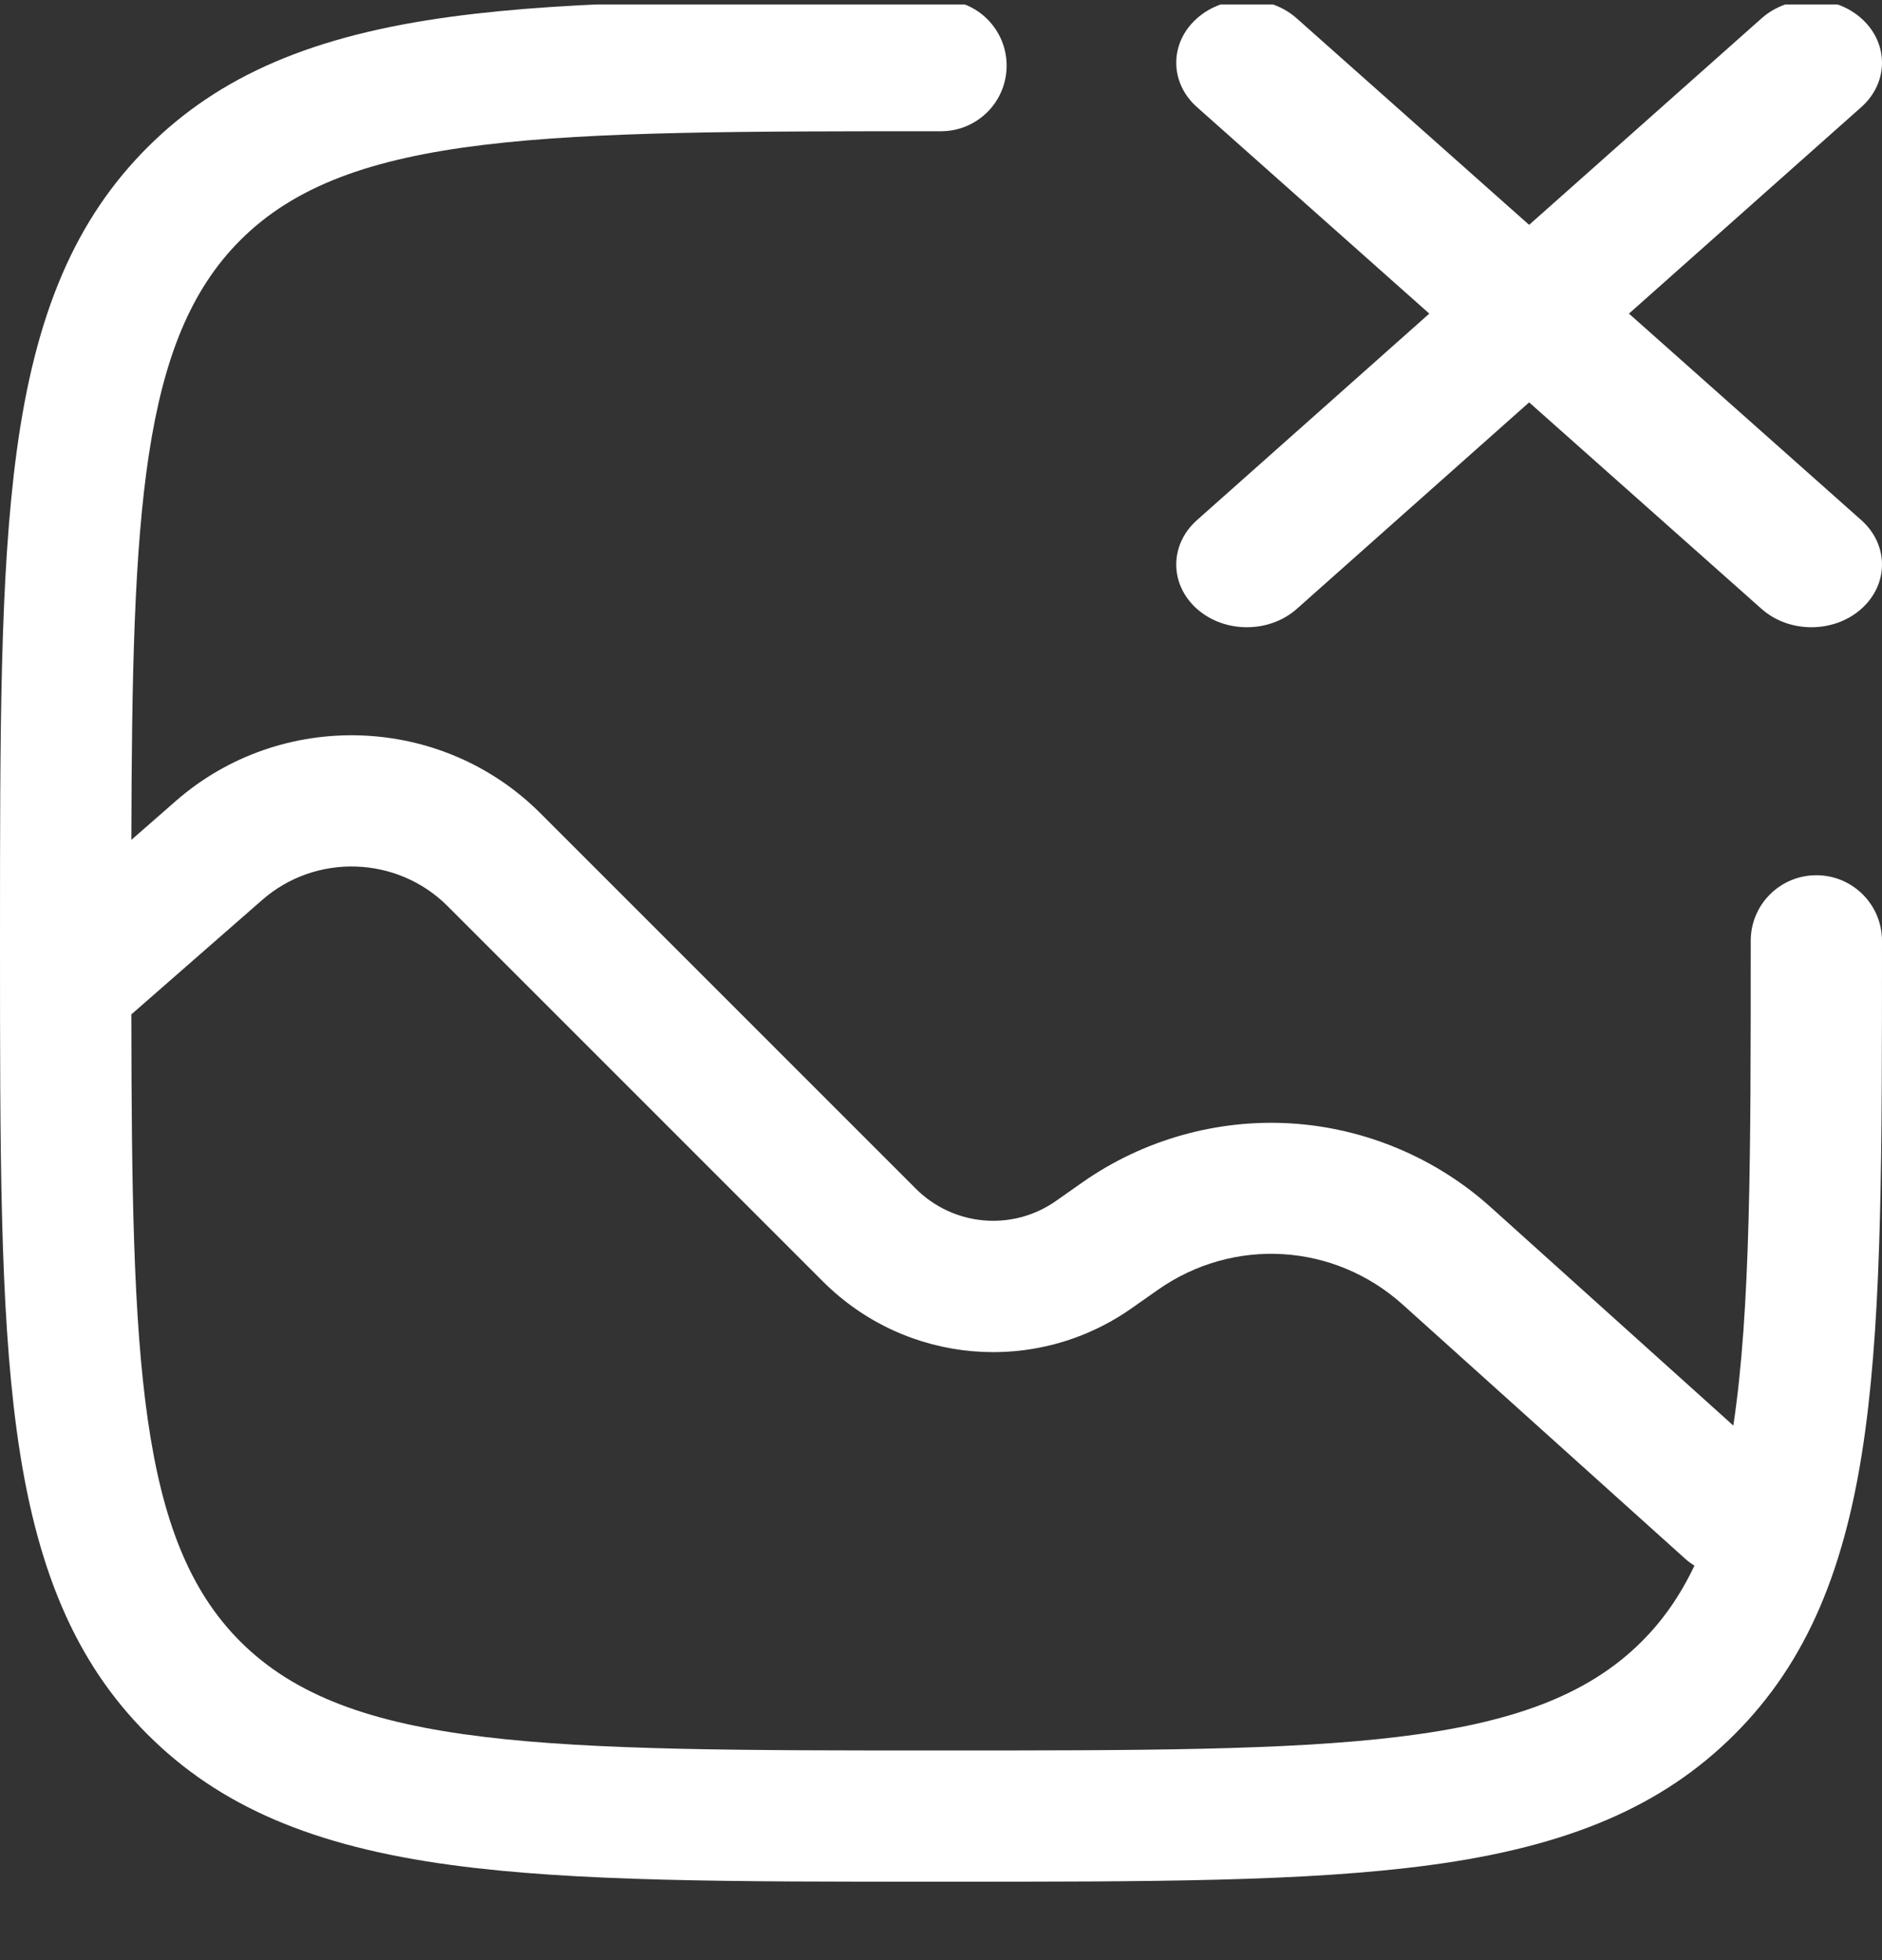
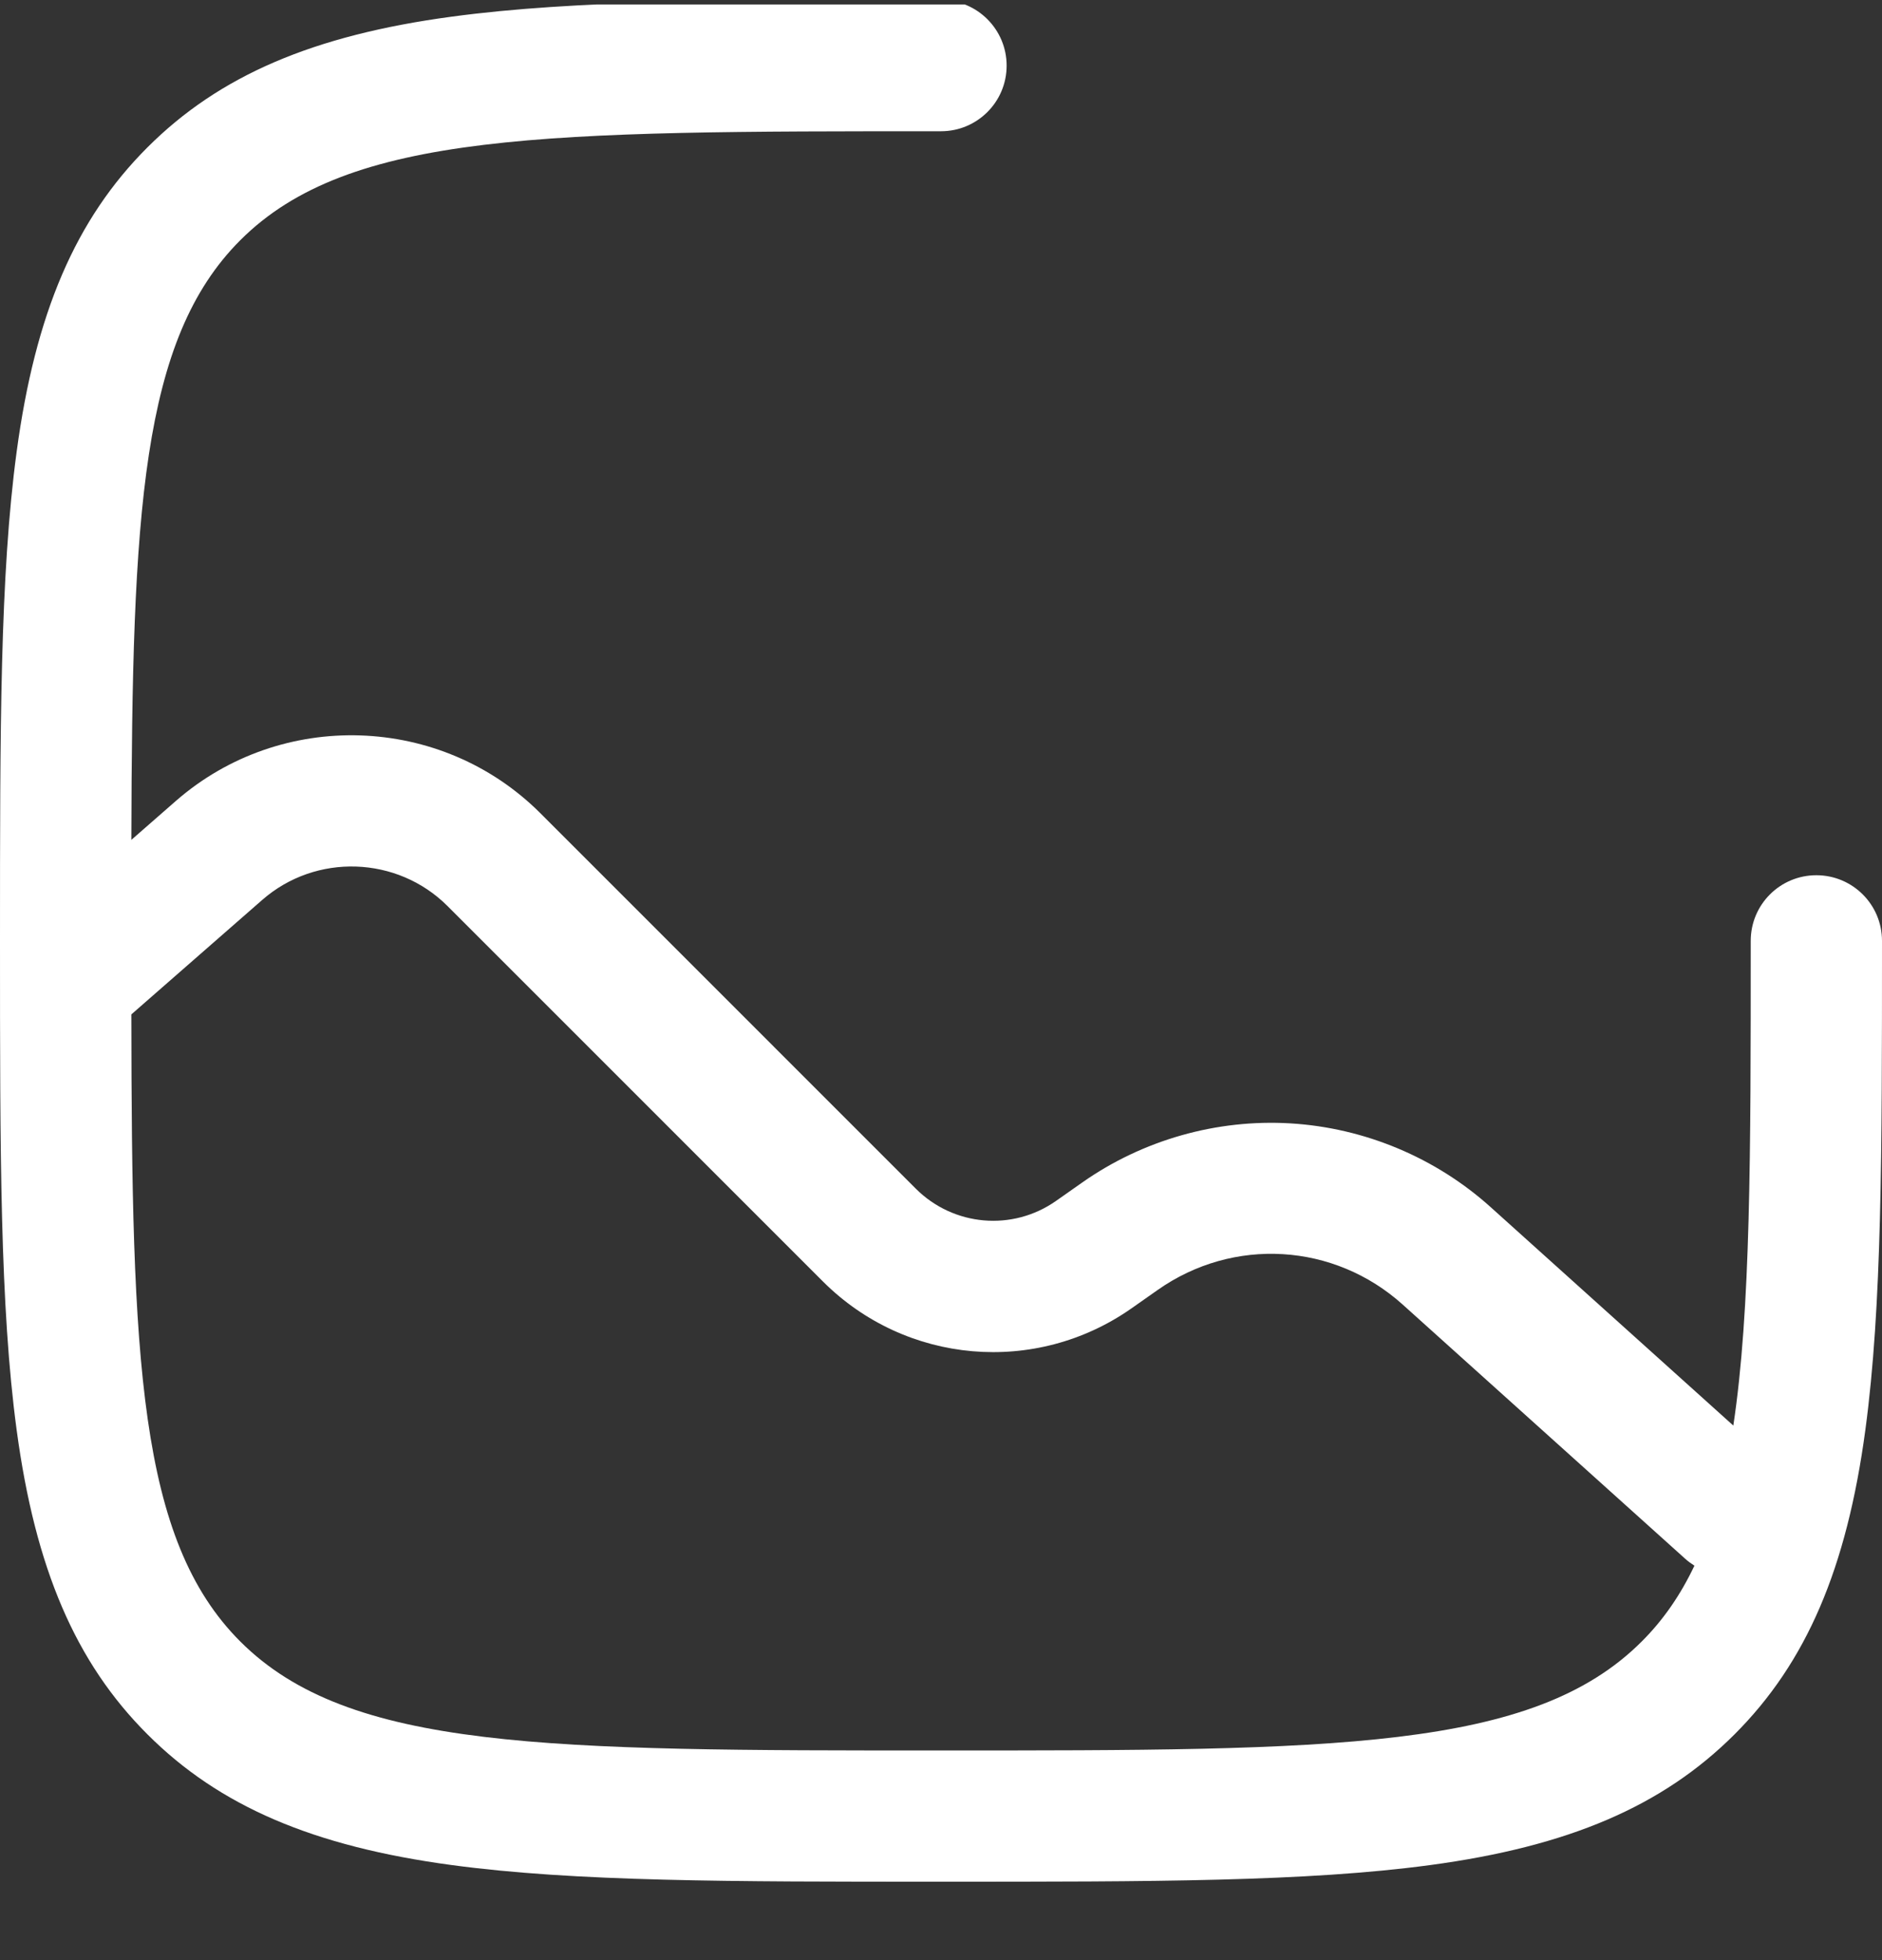
<svg xmlns="http://www.w3.org/2000/svg" width="24" height="25" viewBox="0 0 24 25" fill="none">
  <rect x="0" y="0" width="24" height="25" fill="#333333" stroke="none" />
  <g clip-path="url(#clip0_3634_1066)">
    <path d="M23.163 11.163C22.7 11.163 22.326 11.537 22.326 12C22.326 14.723 22.326 16.71 22.104 18.182L19.008 15.395C18.307 14.764 17.401 14.385 16.459 14.328C15.518 14.271 14.573 14.539 13.801 15.082L13.468 15.316C12.912 15.707 12.16 15.641 11.679 15.161L6.891 10.372C5.628 9.109 3.585 9.041 2.241 10.217L1.675 10.712C1.685 6.534 1.799 4.329 3.064 3.064C4.453 1.674 6.975 1.674 12 1.674C12.462 1.674 12.837 1.3 12.837 0.837C12.837 0.375 12.462 0 12 0C9.294 0 7.339 0 5.764 0.212C3.993 0.45 2.796 0.964 1.88 1.88C0.964 2.796 0.45 3.994 0.212 5.764C0 7.34 0 9.294 0 12C0 14.706 0 16.661 0.212 18.236C0.45 20.006 0.964 21.205 1.88 22.12C2.795 23.036 3.993 23.55 5.764 23.788C7.339 24 9.294 24 12 24C14.705 24 16.66 24 18.236 23.788C20.006 23.55 21.204 23.036 22.12 22.12C23.035 21.205 23.55 20.007 23.788 18.236C24 16.661 24 14.706 24 12C24 11.537 23.625 11.163 23.163 11.163ZM12 22.326C6.976 22.326 4.454 22.326 3.064 20.936C1.764 19.636 1.68 17.344 1.675 12.938L3.344 11.478C4.027 10.88 5.065 10.915 5.707 11.556L10.495 16.345C11.553 17.402 13.208 17.545 14.431 16.686L14.764 16.452C15.728 15.774 17.013 15.851 17.889 16.64L21.487 19.878C21.525 19.913 21.566 19.942 21.608 19.969C21.431 20.342 21.211 20.662 20.936 20.936C19.547 22.326 17.025 22.326 12.001 22.326H12Z" fill="white" />
-     <path d="M15.264 7.766C15.44 7.922 15.67 8 15.9 8C16.131 8 16.361 7.922 16.537 7.766L19.5 5.132L22.464 7.766C22.815 8.078 23.385 8.078 23.736 7.766C24.088 7.453 24.088 6.947 23.736 6.634L20.773 4L23.736 1.366C24.088 1.053 24.088 0.547 23.736 0.234C23.385 -0.078 22.815 -0.078 22.464 0.234L19.5 2.868L16.536 0.234C16.185 -0.078 15.615 -0.078 15.264 0.234C14.912 0.547 14.912 1.053 15.264 1.366L18.227 4L15.264 6.634C14.912 6.947 14.912 7.453 15.264 7.766H15.264Z" fill="white" />
  </g>
  <defs>
    <clipPath id="clip0_3634_1066">
      <rect width="24" height="24" fill="white" transform="translate(0 0.057)" />
    </clipPath>
  </defs>
</svg>